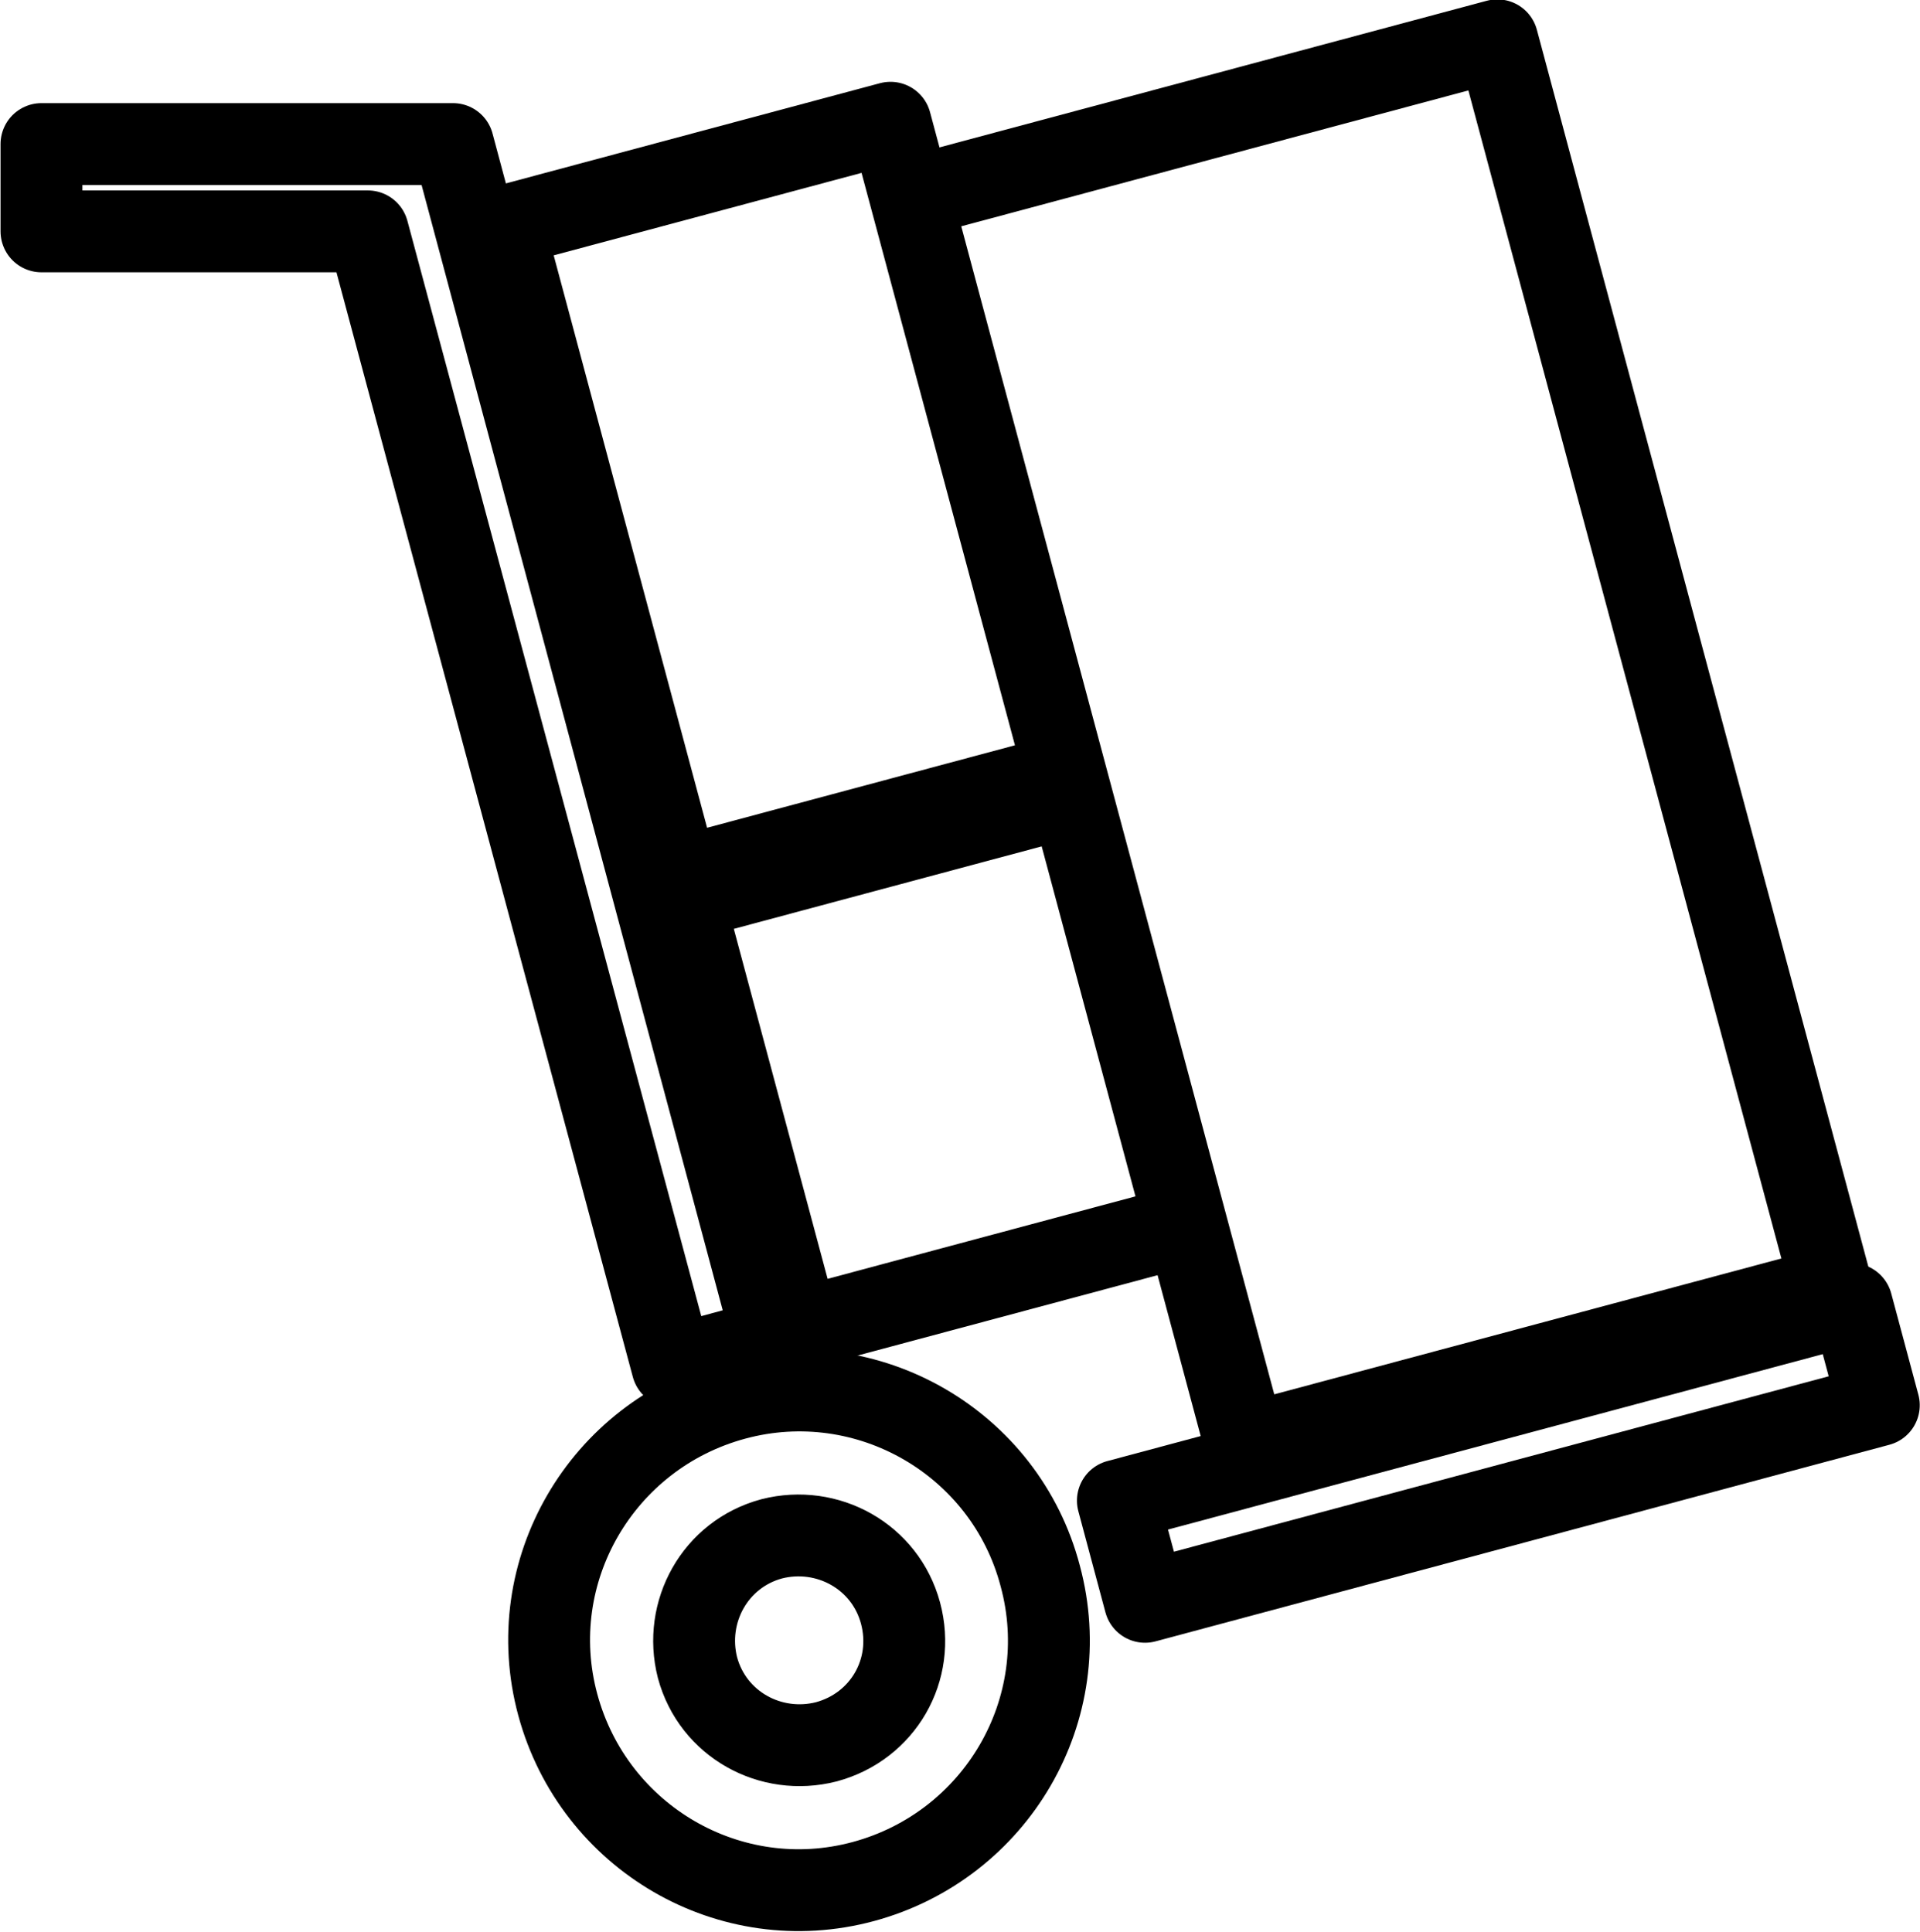
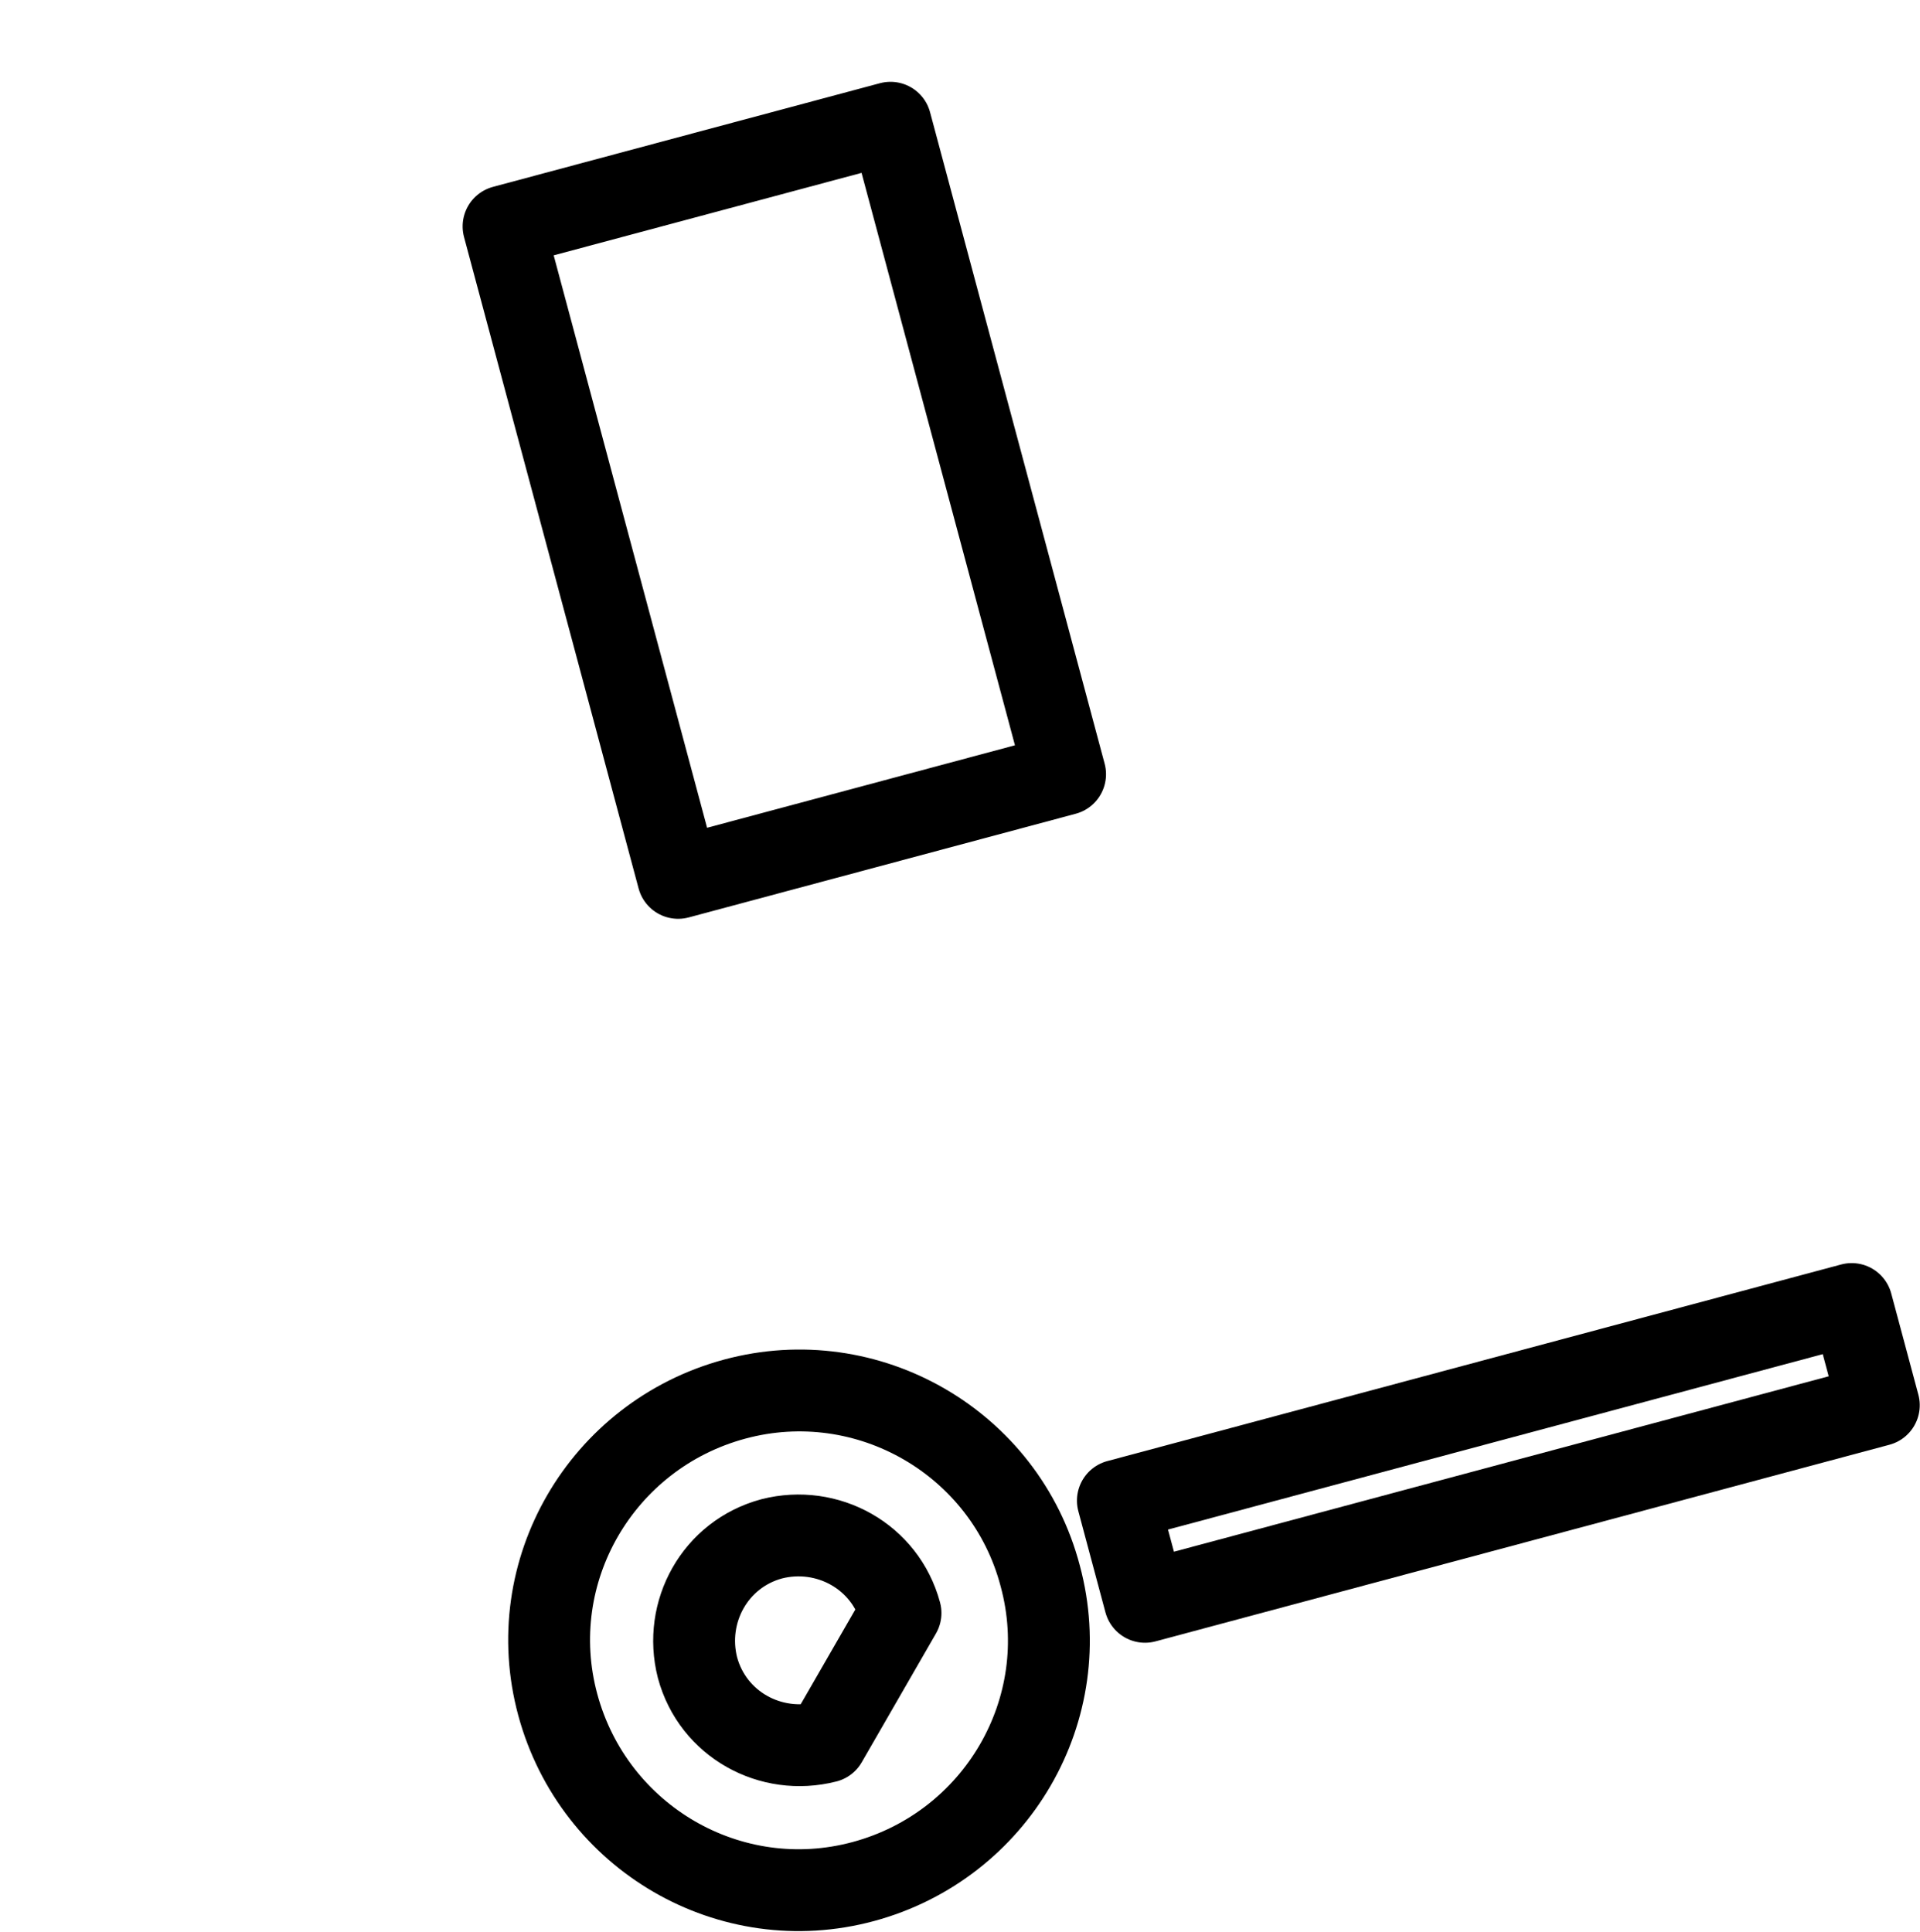
<svg xmlns="http://www.w3.org/2000/svg" id="_Слой_1" data-name="Слой 1" width="17.59" height="17.7" viewBox="0 0 17.59 17.7">
  <defs>
    <style> .cls-1 { fill: none; stroke: #000; stroke-linecap: round; stroke-linejoin: round; stroke-width: .75px; } </style>
  </defs>
-   <path class="cls-1" d="m6.73,12.82c-1.22.33-1.95,1.58-1.62,2.8.33,1.22,1.58,1.95,2.8,1.62,1.22-.33,1.95-1.58,1.62-2.8-.32-1.22-1.58-1.95-2.8-1.62Zm.84,3.14c-.51.13-1.04-.16-1.18-.68-.13-.51.16-1.04.68-1.18.51-.13,1.04.16,1.18.68s-.16,1.04-.68,1.18Z" />
+   <path class="cls-1" d="m6.73,12.82c-1.22.33-1.95,1.58-1.62,2.8.33,1.22,1.58,1.95,2.8,1.62,1.22-.33,1.95-1.58,1.62-2.8-.32-1.22-1.58-1.95-2.8-1.62Zm.84,3.14c-.51.13-1.04-.16-1.18-.68-.13-.51.16-1.04.68-1.18.51-.13,1.04.16,1.18.68Z" />
  <rect class="cls-1" x="10.25" y="12.83" width="6.96" height=".96" transform="translate(-2.98 4.01) rotate(-15)" />
-   <rect class="cls-1" x="6.73" y="7.7" width="3.67" height="4.07" transform="translate(-2.23 2.55) rotate(-15)" />
  <rect class="cls-1" x="5.35" y="1.49" width="3.67" height="6.18" transform="translate(-.94 2.02) rotate(-15)" />
-   <rect class="cls-1" x="9.78" y=".89" width="5.56" height="11.83" transform="translate(-1.33 3.48) rotate(-15)" />
-   <polygon class="cls-1" points="7.08 12.27 4.15 1.32 .38 1.32 .38 2.12 3.37 2.12 6.16 12.52 7.08 12.27" />
</svg>